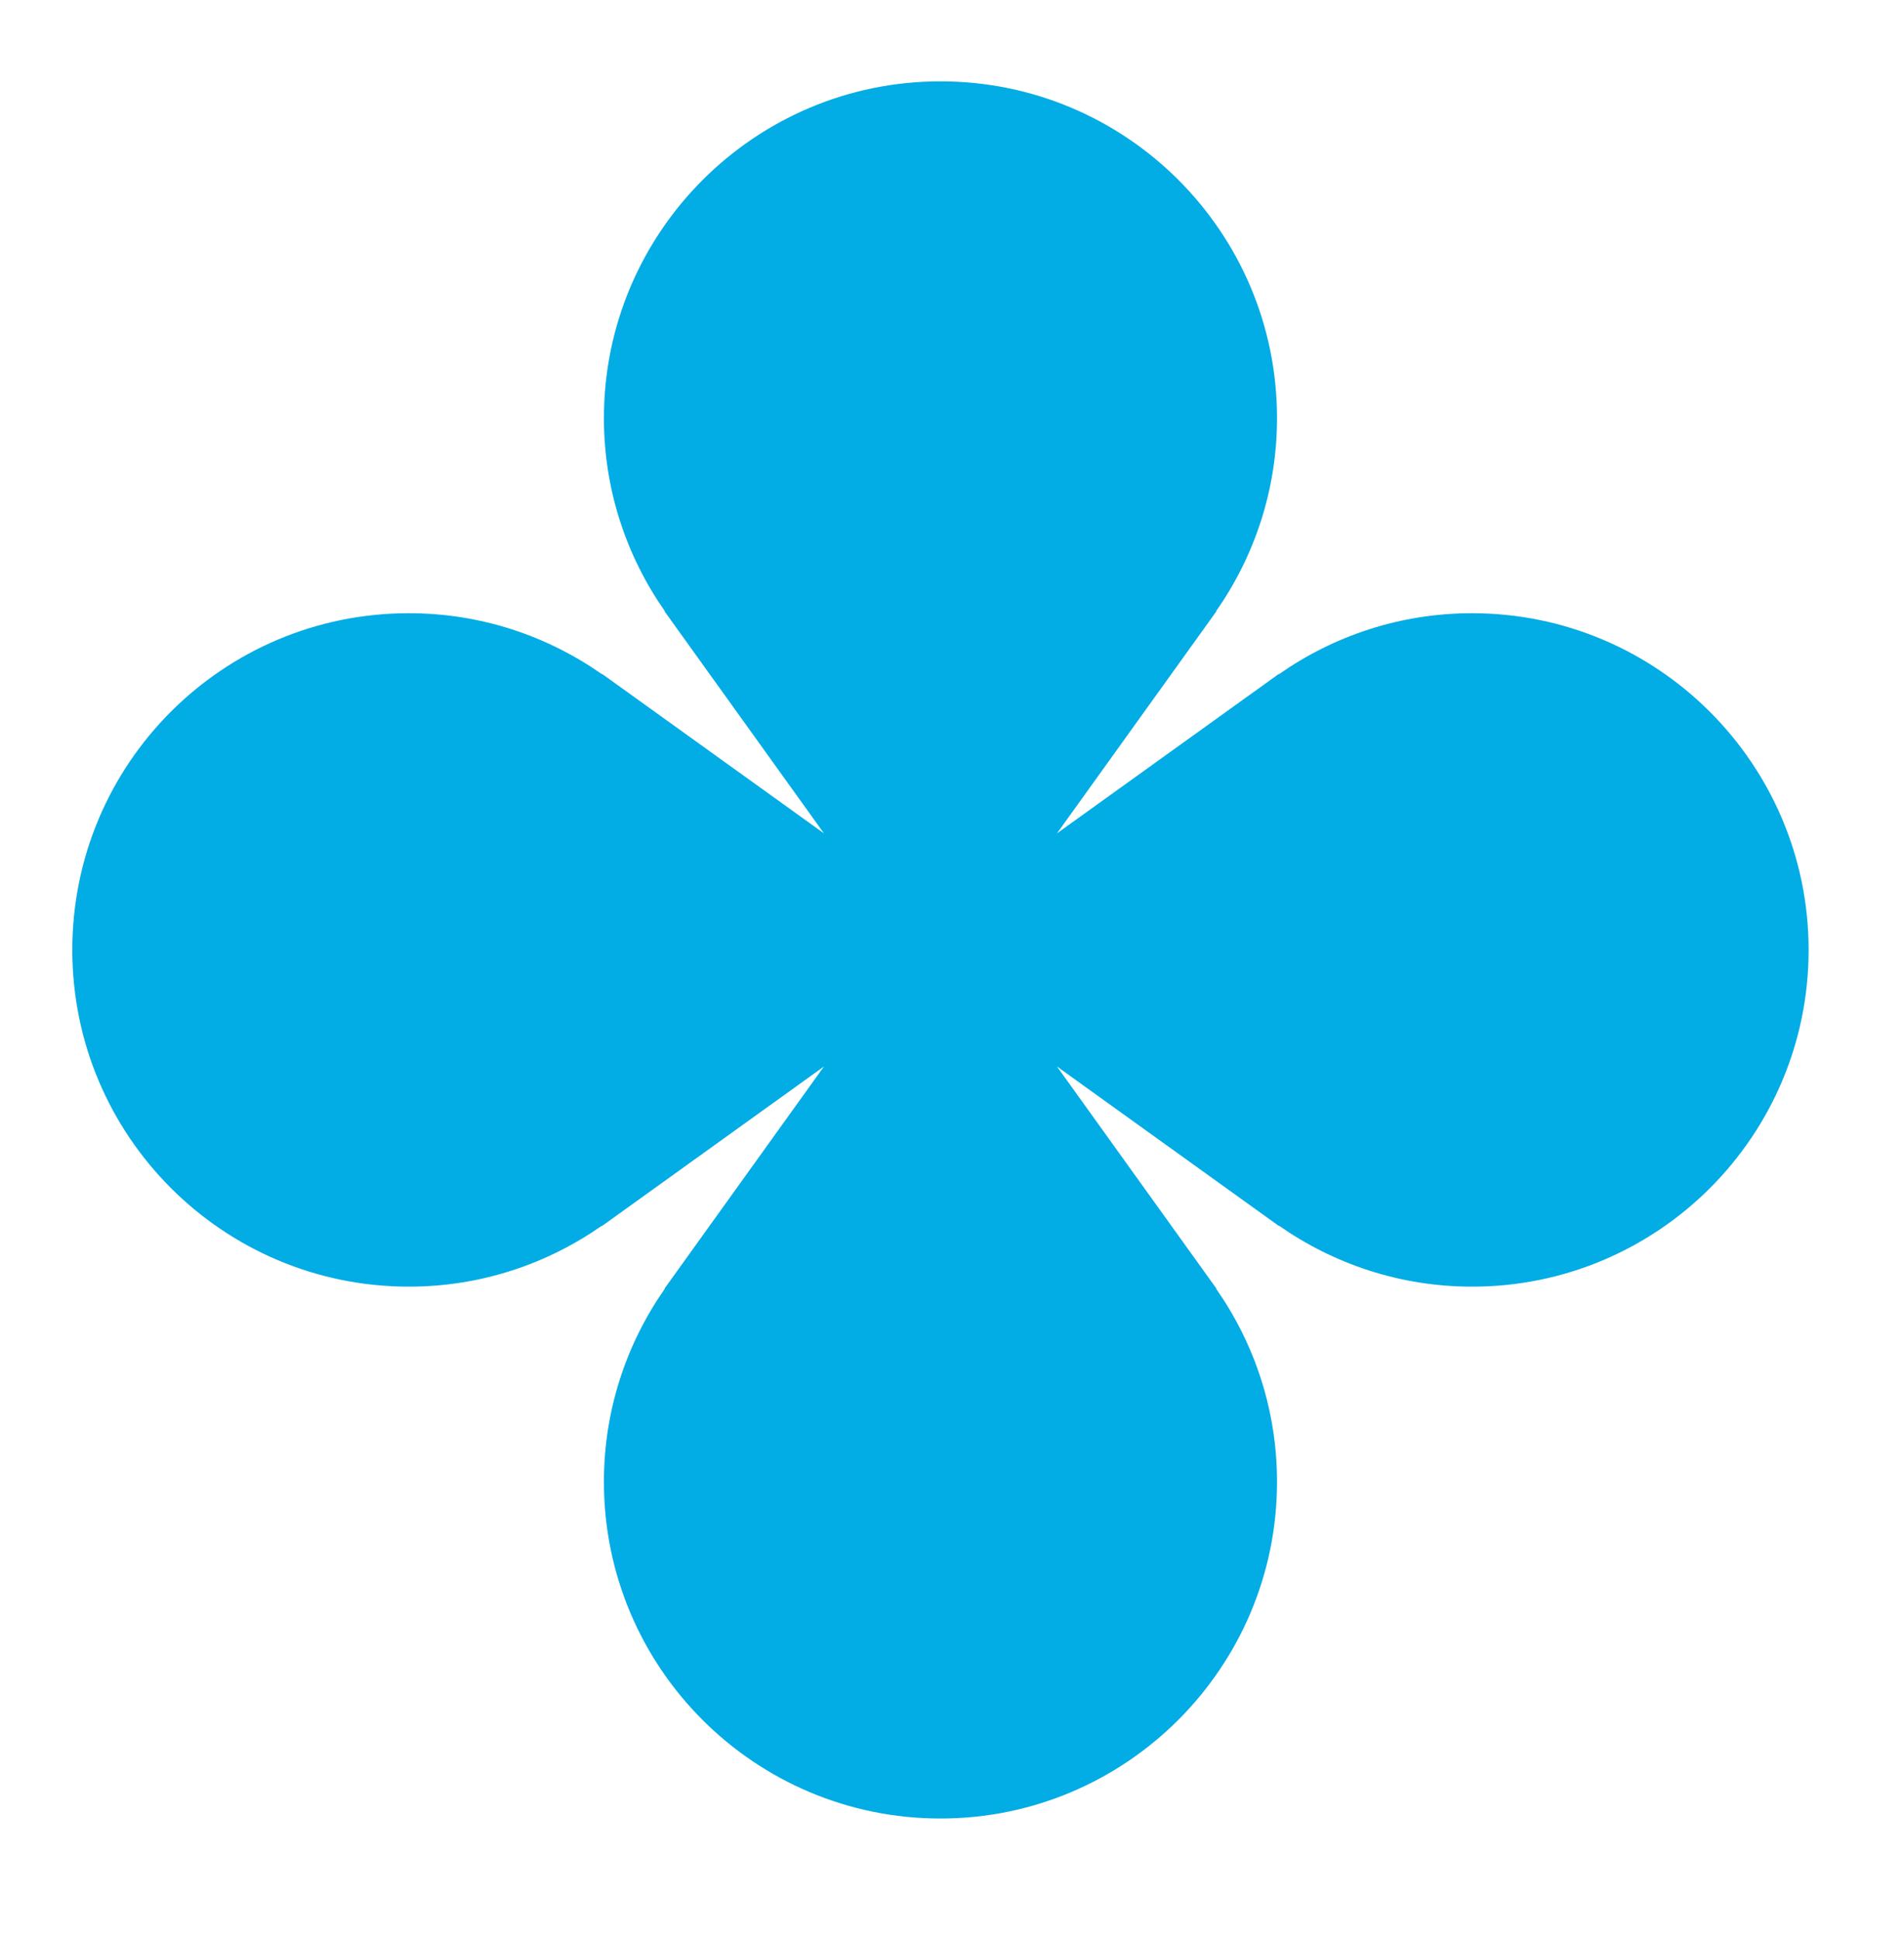
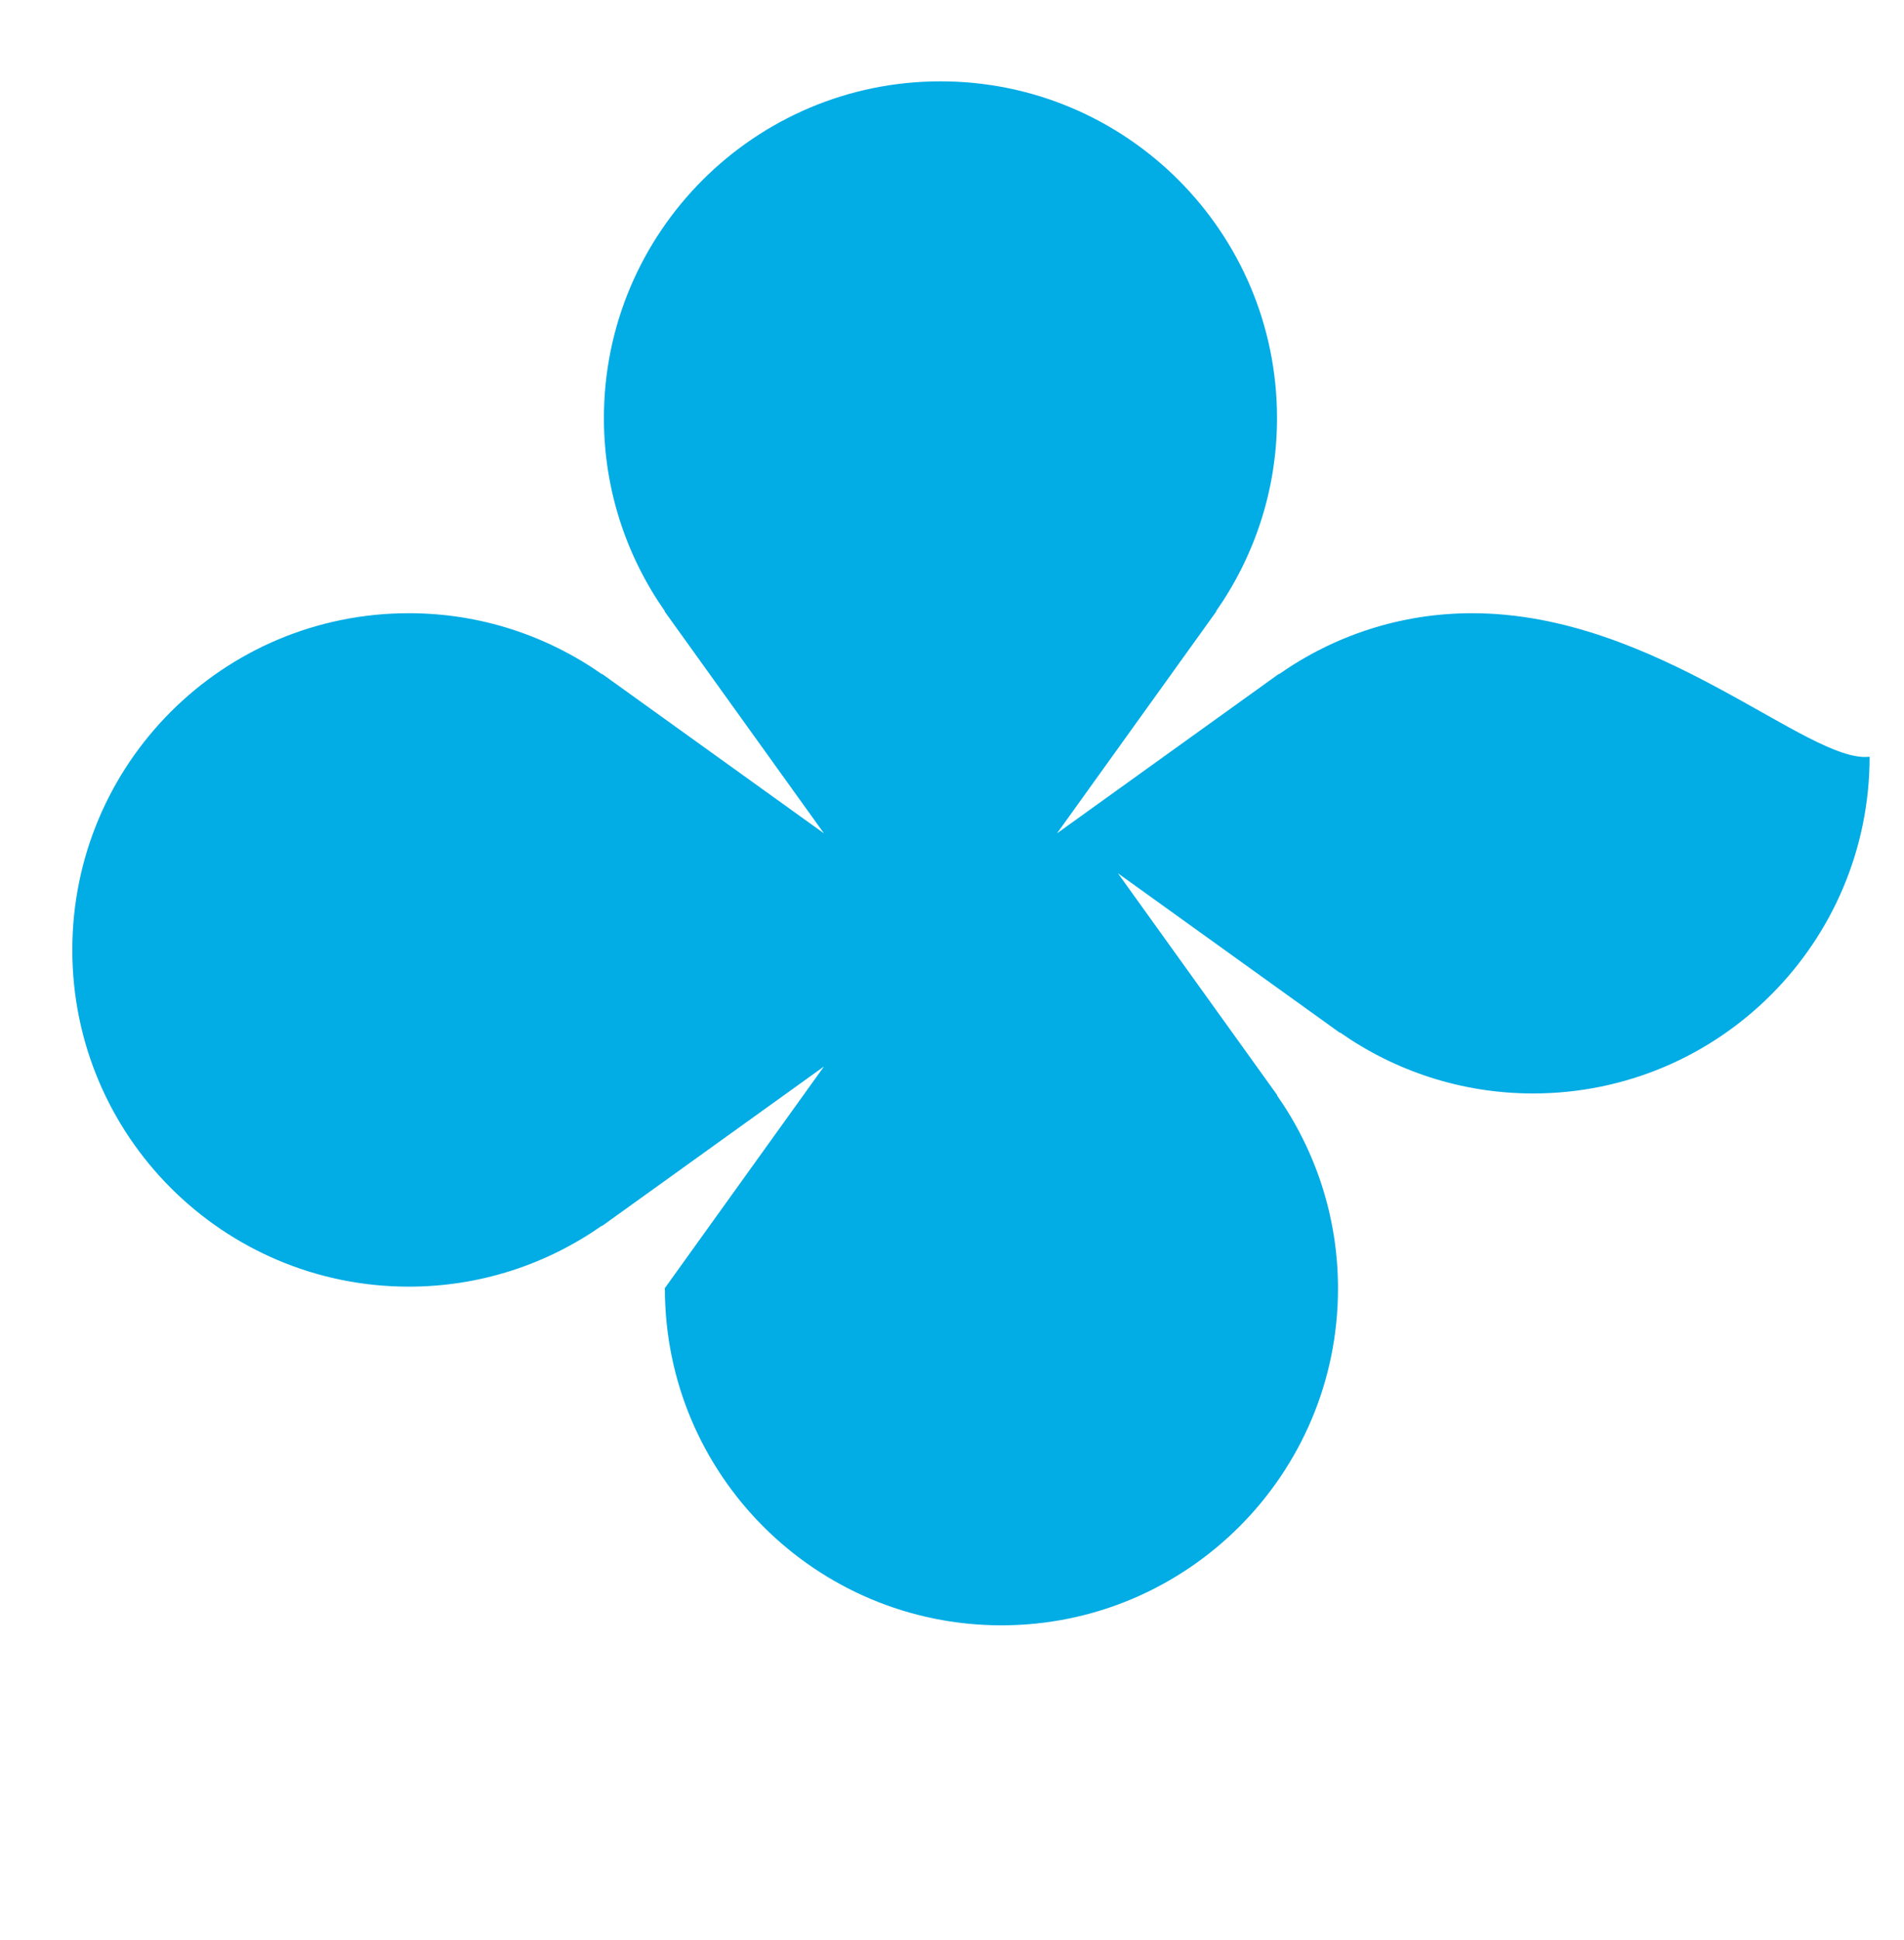
<svg xmlns="http://www.w3.org/2000/svg" x="0px" y="0px" viewBox="0 0 48.71 49.61" style="enable-background:new 0 0 48.71 49.61;" xml:space="preserve">
  <style type="text/css"> .st0{fill:url(#SVGID_1_);} .st1{fill:#E278FB;} .st2{fill:#02ACE5;} .st3{fill-rule:evenodd;clip-rule:evenodd;fill:#02ACE5;} .st4{fill:#FFFFFF;} .st5{fill:url(#SVGID_2_);} .st6{fill:none;stroke:#FFFFFF;stroke-width:1.012;stroke-miterlimit:10;} .st7{clip-path:url(#SVGID_4_);fill:#E278FB;} .st8{clip-path:url(#SVGID_6_);fill:#E278FB;} </style>
  <g id="BACKGROUND"> </g>
  <g id="OBJECTS">
-     <path class="st2" d="M37.66,15.68c-1.84,0-3.54,0.58-4.94,1.56v-0.01l-5.68,4.08l4.08-5.68h-0.01c0.98-1.4,1.56-3.1,1.56-4.94 c0-4.76-3.86-8.61-8.61-8.61s-8.61,3.86-8.61,8.61c0,1.84,0.58,3.54,1.56,4.94h-0.01l4.08,5.68l-5.68-4.08v0.01 c-1.4-0.98-3.1-1.56-4.94-1.56c-4.76,0-8.61,3.85-8.61,8.61c0,4.76,3.86,8.61,8.61,8.61c1.84,0,3.54-0.58,4.94-1.56v0.01l5.68-4.08 l-4.08,5.68h0.01c-0.98,1.4-1.56,3.1-1.56,4.94c0,4.76,3.86,8.61,8.61,8.61s8.61-3.86,8.61-8.61c0-1.84-0.58-3.54-1.56-4.94h0.01 l-4.08-5.68l5.68,4.08v-0.01c1.4,0.98,3.1,1.56,4.94,1.56c4.76,0,8.61-3.86,8.61-8.61C46.27,19.54,42.41,15.68,37.66,15.68z" />
+     <path class="st2" d="M37.66,15.68c-1.84,0-3.54,0.58-4.94,1.56v-0.01l-5.68,4.08l4.08-5.68h-0.01c0.98-1.4,1.56-3.1,1.56-4.94 c0-4.76-3.86-8.61-8.61-8.61s-8.61,3.86-8.61,8.61c0,1.84,0.58,3.54,1.56,4.94h-0.01l4.08,5.68l-5.68-4.08v0.01 c-1.4-0.98-3.1-1.56-4.94-1.56c-4.76,0-8.61,3.85-8.61,8.61c0,4.76,3.86,8.61,8.61,8.61c1.84,0,3.54-0.58,4.94-1.56v0.01l5.68-4.08 l-4.08,5.68h0.01c0,4.76,3.86,8.61,8.61,8.61s8.61-3.86,8.61-8.61c0-1.84-0.58-3.54-1.56-4.94h0.01 l-4.08-5.68l5.68,4.08v-0.01c1.4,0.98,3.1,1.56,4.94,1.56c4.76,0,8.61-3.86,8.61-8.61C46.27,19.54,42.41,15.68,37.66,15.68z" />
  </g>
</svg>